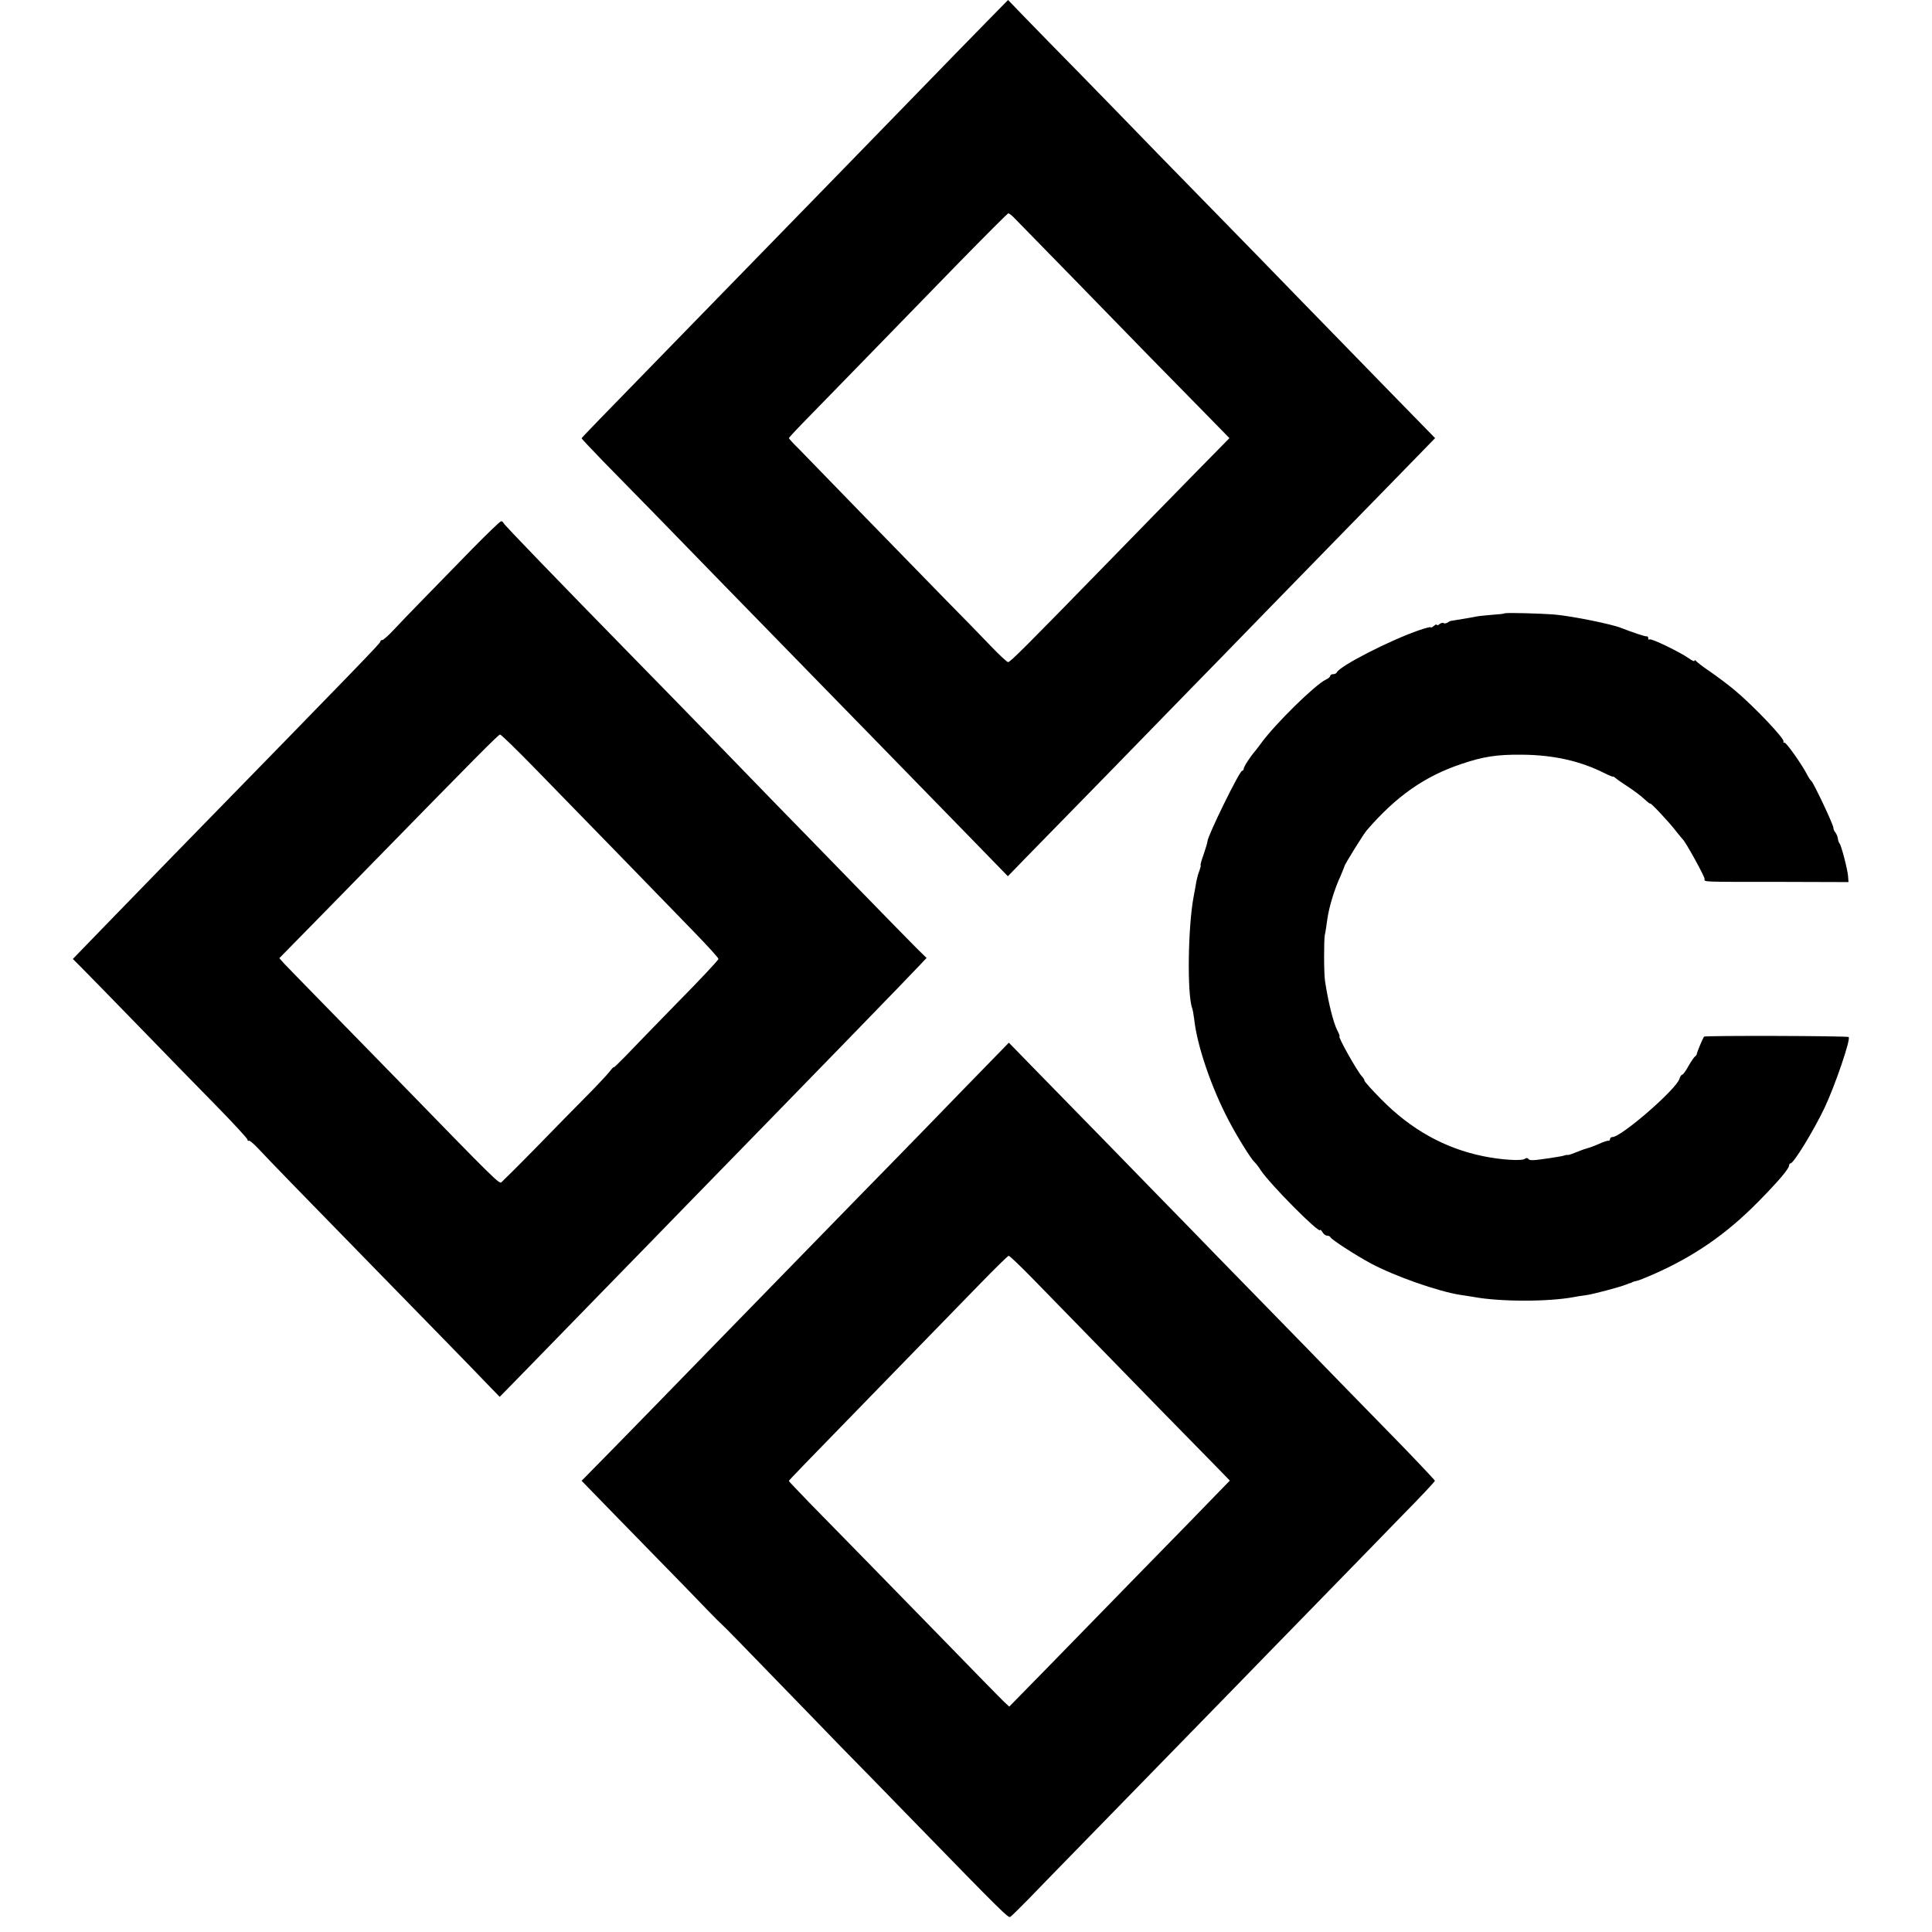
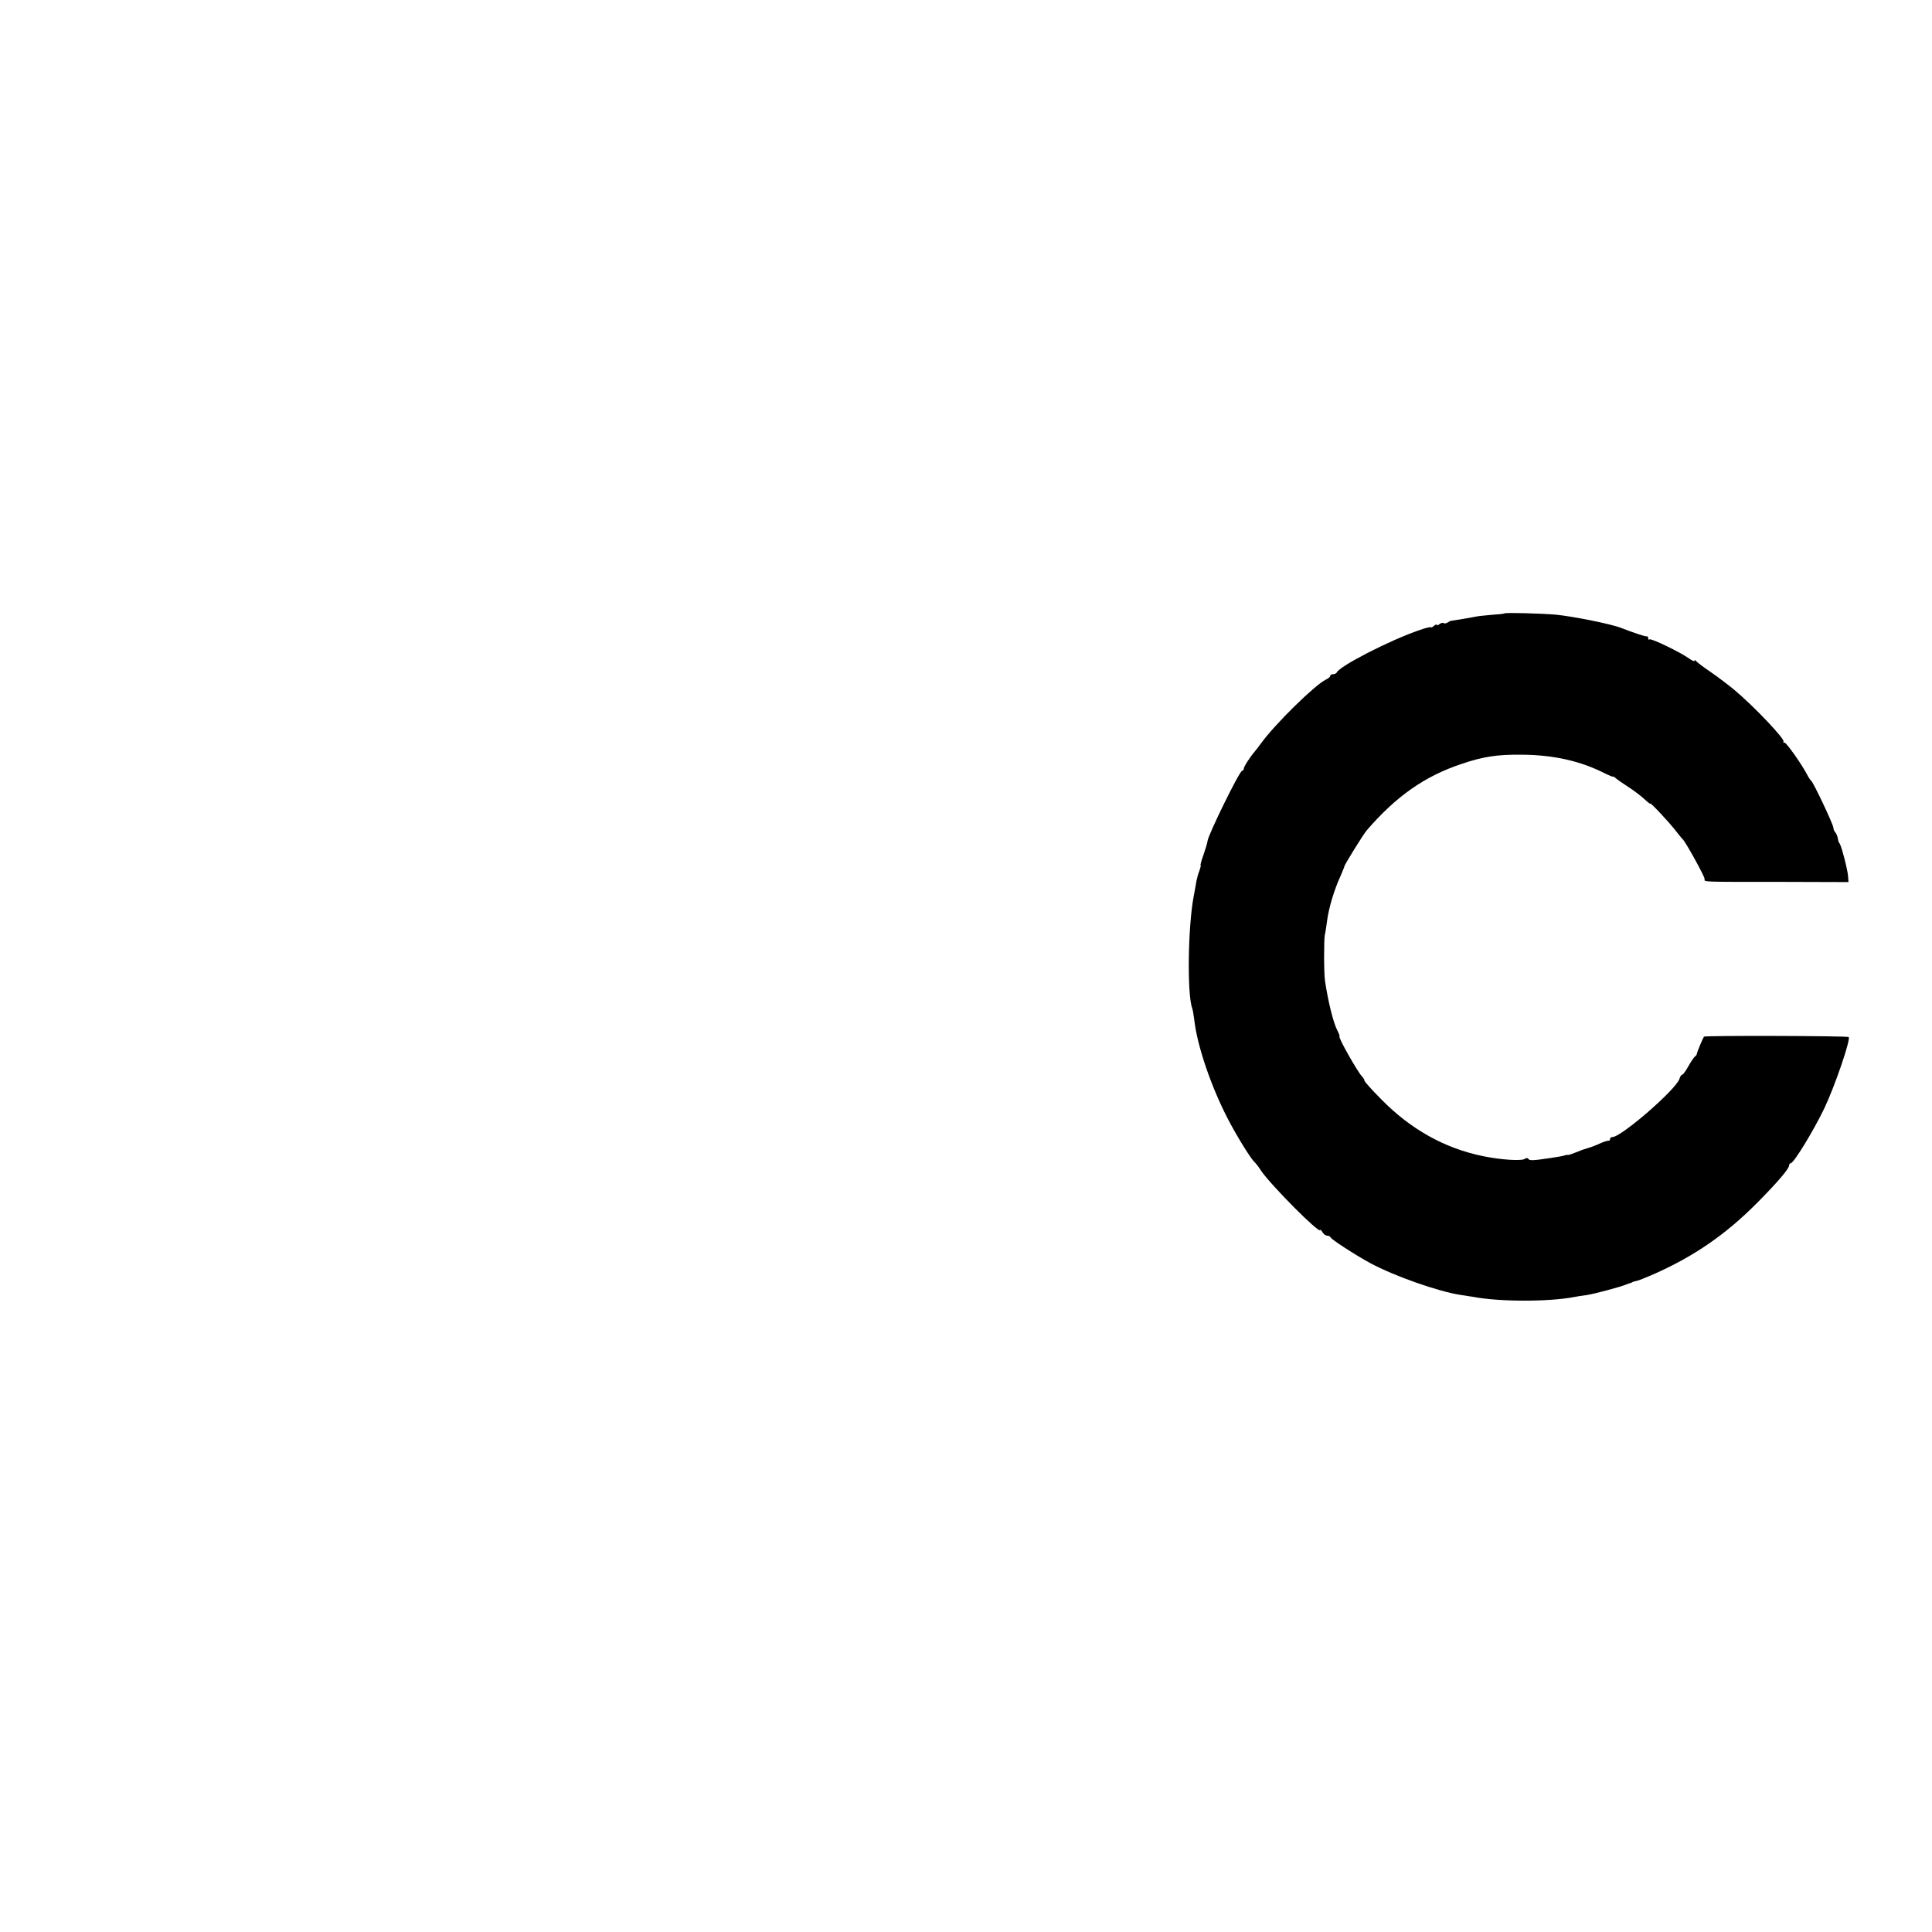
<svg xmlns="http://www.w3.org/2000/svg" version="1.0" width="960pt" height="960pt" viewBox="0 0 960 960" preserveAspectRatio="xMidYMid meet">
  <g transform="translate(0,960) scale(0.1,-0.1)" fill="#000000" stroke="none">
-     <path d="M4902 9491 c-59 -60 -213 -218 -342 -351 -129 -133 -289 -297 -355 -365 -66 -68 -203 -208 -303 -311 -101 -104 -307 -315 -457 -469 -505 -518 -555 -570 -555 -573 0 -2 47 -52 104 -111 157 -160 314 -320 606 -621 146 -150 343 -351 438 -449 158 -162 308 -315 793 -813 l177 -182 103 106 c57 58 235 240 394 403 160 164 346 355 415 426 69 70 240 246 380 390 140 144 300 308 355 364 55 56 185 189 288 295 l188 193 -45 46 c-24 25 -118 121 -208 213 -90 92 -275 283 -413 424 -137 142 -304 312 -370 380 -66 67 -219 224 -340 348 -121 125 -300 309 -398 409 -98 100 -217 221 -263 269 l-85 88 -107 -109z m134 -970 c10 -10 145 -148 299 -306 344 -354 458 -470 636 -651 l138 -141 -167 -170 c-92 -94 -282 -288 -422 -432 -426 -437 -500 -511 -511 -511 -5 0 -43 35 -84 78 -40 42 -147 152 -237 243 -90 92 -278 285 -418 429 -140 144 -276 284 -302 311 -27 26 -48 50 -48 52 0 3 48 54 108 115 105 108 253 259 735 755 133 136 244 247 247 247 4 0 15 -8 26 -19z" />
-     <path d="M2348 6874 c-73 -75 -180 -185 -238 -244 -58 -59 -127 -131 -153 -159 -26 -28 -52 -51 -57 -51 -6 0 -10 -3 -10 -8 0 -8 -79 -90 -1027 -1061 -105 -108 -261 -268 -346 -356 l-155 -160 41 -41 c23 -23 152 -155 287 -294 135 -139 311 -320 393 -403 81 -83 147 -155 147 -160 0 -6 3 -8 6 -5 3 3 25 -15 49 -41 55 -59 222 -231 574 -591 329 -337 473 -484 560 -575 l64 -66 131 134 c72 74 257 264 411 422 154 158 323 331 375 385 613 628 1124 1154 1174 1208 l30 32 -50 49 c-27 27 -168 171 -314 321 -146 150 -317 326 -380 390 -63 65 -209 215 -325 335 -115 119 -280 287 -365 374 -400 409 -665 683 -668 692 -2 5 -7 9 -12 9 -5 0 -68 -61 -142 -136z m304 -1086 c294 -301 662 -680 790 -812 70 -72 128 -135 128 -141 0 -5 -91 -103 -203 -216 -111 -114 -228 -234 -259 -267 -32 -33 -58 -58 -58 -55 0 3 -10 -7 -22 -23 -13 -16 -63 -70 -113 -120 -49 -50 -163 -165 -251 -256 -89 -91 -167 -168 -173 -173 -12 -7 -29 9 -521 515 -126 129 -298 305 -382 391 -84 86 -164 168 -177 182 l-23 26 163 166 c90 92 214 218 274 280 542 554 651 665 660 665 5 0 80 -73 167 -162z" />
    <path d="M7475 6552 c-2 -2 -30 -5 -62 -7 -32 -3 -68 -6 -80 -9 -17 -4 -103 -18 -123 -21 -3 0 -11 -4 -18 -9 -7 -4 -16 -5 -19 -2 -3 3 -12 1 -20 -5 -7 -6 -13 -8 -13 -4 0 4 -7 2 -15 -5 -8 -7 -15 -10 -15 -7 0 3 -26 -3 -57 -14 -146 -50 -398 -179 -411 -211 -2 -4 -10 -8 -18 -8 -8 0 -14 -4 -14 -8 0 -5 -10 -14 -22 -19 -53 -25 -254 -222 -323 -318 -11 -15 -24 -32 -30 -39 -24 -28 -55 -76 -55 -86 0 -5 -4 -10 -8 -10 -13 0 -172 -325 -172 -350 0 -6 -9 -35 -19 -65 -11 -30 -18 -55 -15 -55 2 0 -1 -11 -6 -26 -6 -14 -12 -37 -15 -52 -2 -15 -9 -50 -14 -78 -28 -148 -33 -484 -7 -554 3 -8 7 -33 10 -55 14 -132 87 -343 172 -504 47 -89 110 -189 128 -206 6 -5 20 -23 30 -39 44 -68 295 -321 296 -298 0 4 5 -1 11 -10 5 -10 16 -18 24 -18 7 0 15 -4 17 -9 4 -10 122 -87 198 -128 119 -64 336 -140 445 -157 22 -3 51 -8 65 -10 130 -25 375 -25 501 -1 13 3 41 7 64 10 38 6 162 39 195 52 8 4 18 7 23 8 4 2 8 3 10 5 1 1 9 3 18 5 9 1 45 16 80 31 206 90 367 202 523 360 100 101 156 167 156 183 0 6 4 11 8 11 15 0 114 162 168 275 52 110 131 341 120 352 -6 6 -715 8 -719 2 -8 -13 -34 -76 -35 -83 0 -5 -4 -12 -9 -15 -5 -3 -20 -25 -33 -48 -13 -24 -27 -43 -31 -43 -4 0 -11 -9 -14 -21 -17 -53 -289 -289 -333 -289 -7 0 -12 -5 -12 -10 0 -6 -3 -9 -7 -8 -5 1 -26 -6 -48 -16 -22 -10 -47 -19 -56 -21 -8 -2 -32 -10 -53 -19 -20 -8 -40 -15 -44 -15 -4 1 -10 0 -14 -1 -15 -5 -23 -6 -73 -14 -88 -13 -105 -14 -111 -4 -4 5 -10 5 -17 0 -15 -12 -120 -5 -207 13 -192 39 -361 134 -507 283 -46 46 -83 88 -83 92 0 5 -6 15 -13 22 -22 23 -121 198 -111 198 2 0 -2 13 -10 28 -21 40 -46 142 -62 247 -6 39 -6 204 -1 230 3 11 8 45 12 75 8 60 36 153 66 217 10 24 19 45 19 48 0 7 95 161 112 180 145 168 287 268 470 329 109 37 177 47 298 46 159 -1 293 -31 415 -93 22 -11 40 -18 40 -16 0 2 7 -2 15 -9 8 -7 36 -26 62 -43 26 -17 61 -43 78 -59 16 -15 30 -26 30 -23 0 8 98 -97 128 -137 15 -19 30 -37 33 -40 13 -10 109 -184 109 -197 0 -16 -29 -15 380 -15 l335 -1 -2 29 c-2 31 -34 156 -43 164 -3 3 -7 14 -8 25 -2 11 -8 24 -13 30 -5 5 -9 15 -9 22 0 15 -99 225 -110 233 -4 3 -13 16 -20 30 -27 52 -103 160 -113 160 -6 0 -8 2 -5 5 10 10 -145 174 -243 256 -30 25 -83 65 -119 90 -36 24 -68 49 -72 54 -4 6 -8 6 -8 2 0 -5 -12 0 -27 11 -45 32 -190 102 -197 95 -3 -4 -6 -1 -6 5 0 7 -3 11 -7 10 -7 -2 -69 19 -128 42 -48 19 -235 57 -326 66 -73 6 -249 11 -254 6z" />
-     <path d="M4784 4184 c-126 -130 -285 -294 -354 -364 -69 -70 -253 -259 -410 -420 -157 -161 -330 -339 -385 -395 -55 -56 -221 -227 -370 -380 -148 -152 -294 -301 -323 -330 l-52 -53 182 -187 c350 -358 403 -413 449 -461 26 -27 55 -56 65 -65 11 -9 119 -120 240 -245 122 -126 280 -288 350 -361 71 -72 237 -242 369 -378 437 -449 465 -476 475 -470 6 4 46 43 90 88 43 45 139 143 212 218 73 75 268 275 433 444 165 169 343 352 395 405 52 54 221 227 375 385 154 158 353 362 442 454 90 91 163 169 163 173 0 3 -80 88 -177 188 -98 100 -230 235 -293 300 -63 65 -234 241 -380 390 -146 149 -317 325 -380 390 -63 65 -239 244 -390 400 -151 155 -325 333 -386 395 l-111 114 -229 -235z m341 -931 c58 -60 201 -206 318 -326 210 -216 464 -476 599 -613 l69 -71 -73 -75 c-40 -42 -199 -205 -353 -362 -154 -158 -368 -377 -475 -487 l-195 -199 -25 23 c-14 13 -158 160 -320 327 -285 292 -443 454 -651 666 -54 56 -99 103 -99 105 0 4 39 44 550 569 147 151 328 337 401 412 74 76 137 138 141 138 5 0 55 -48 113 -107z" />
  </g>
</svg>